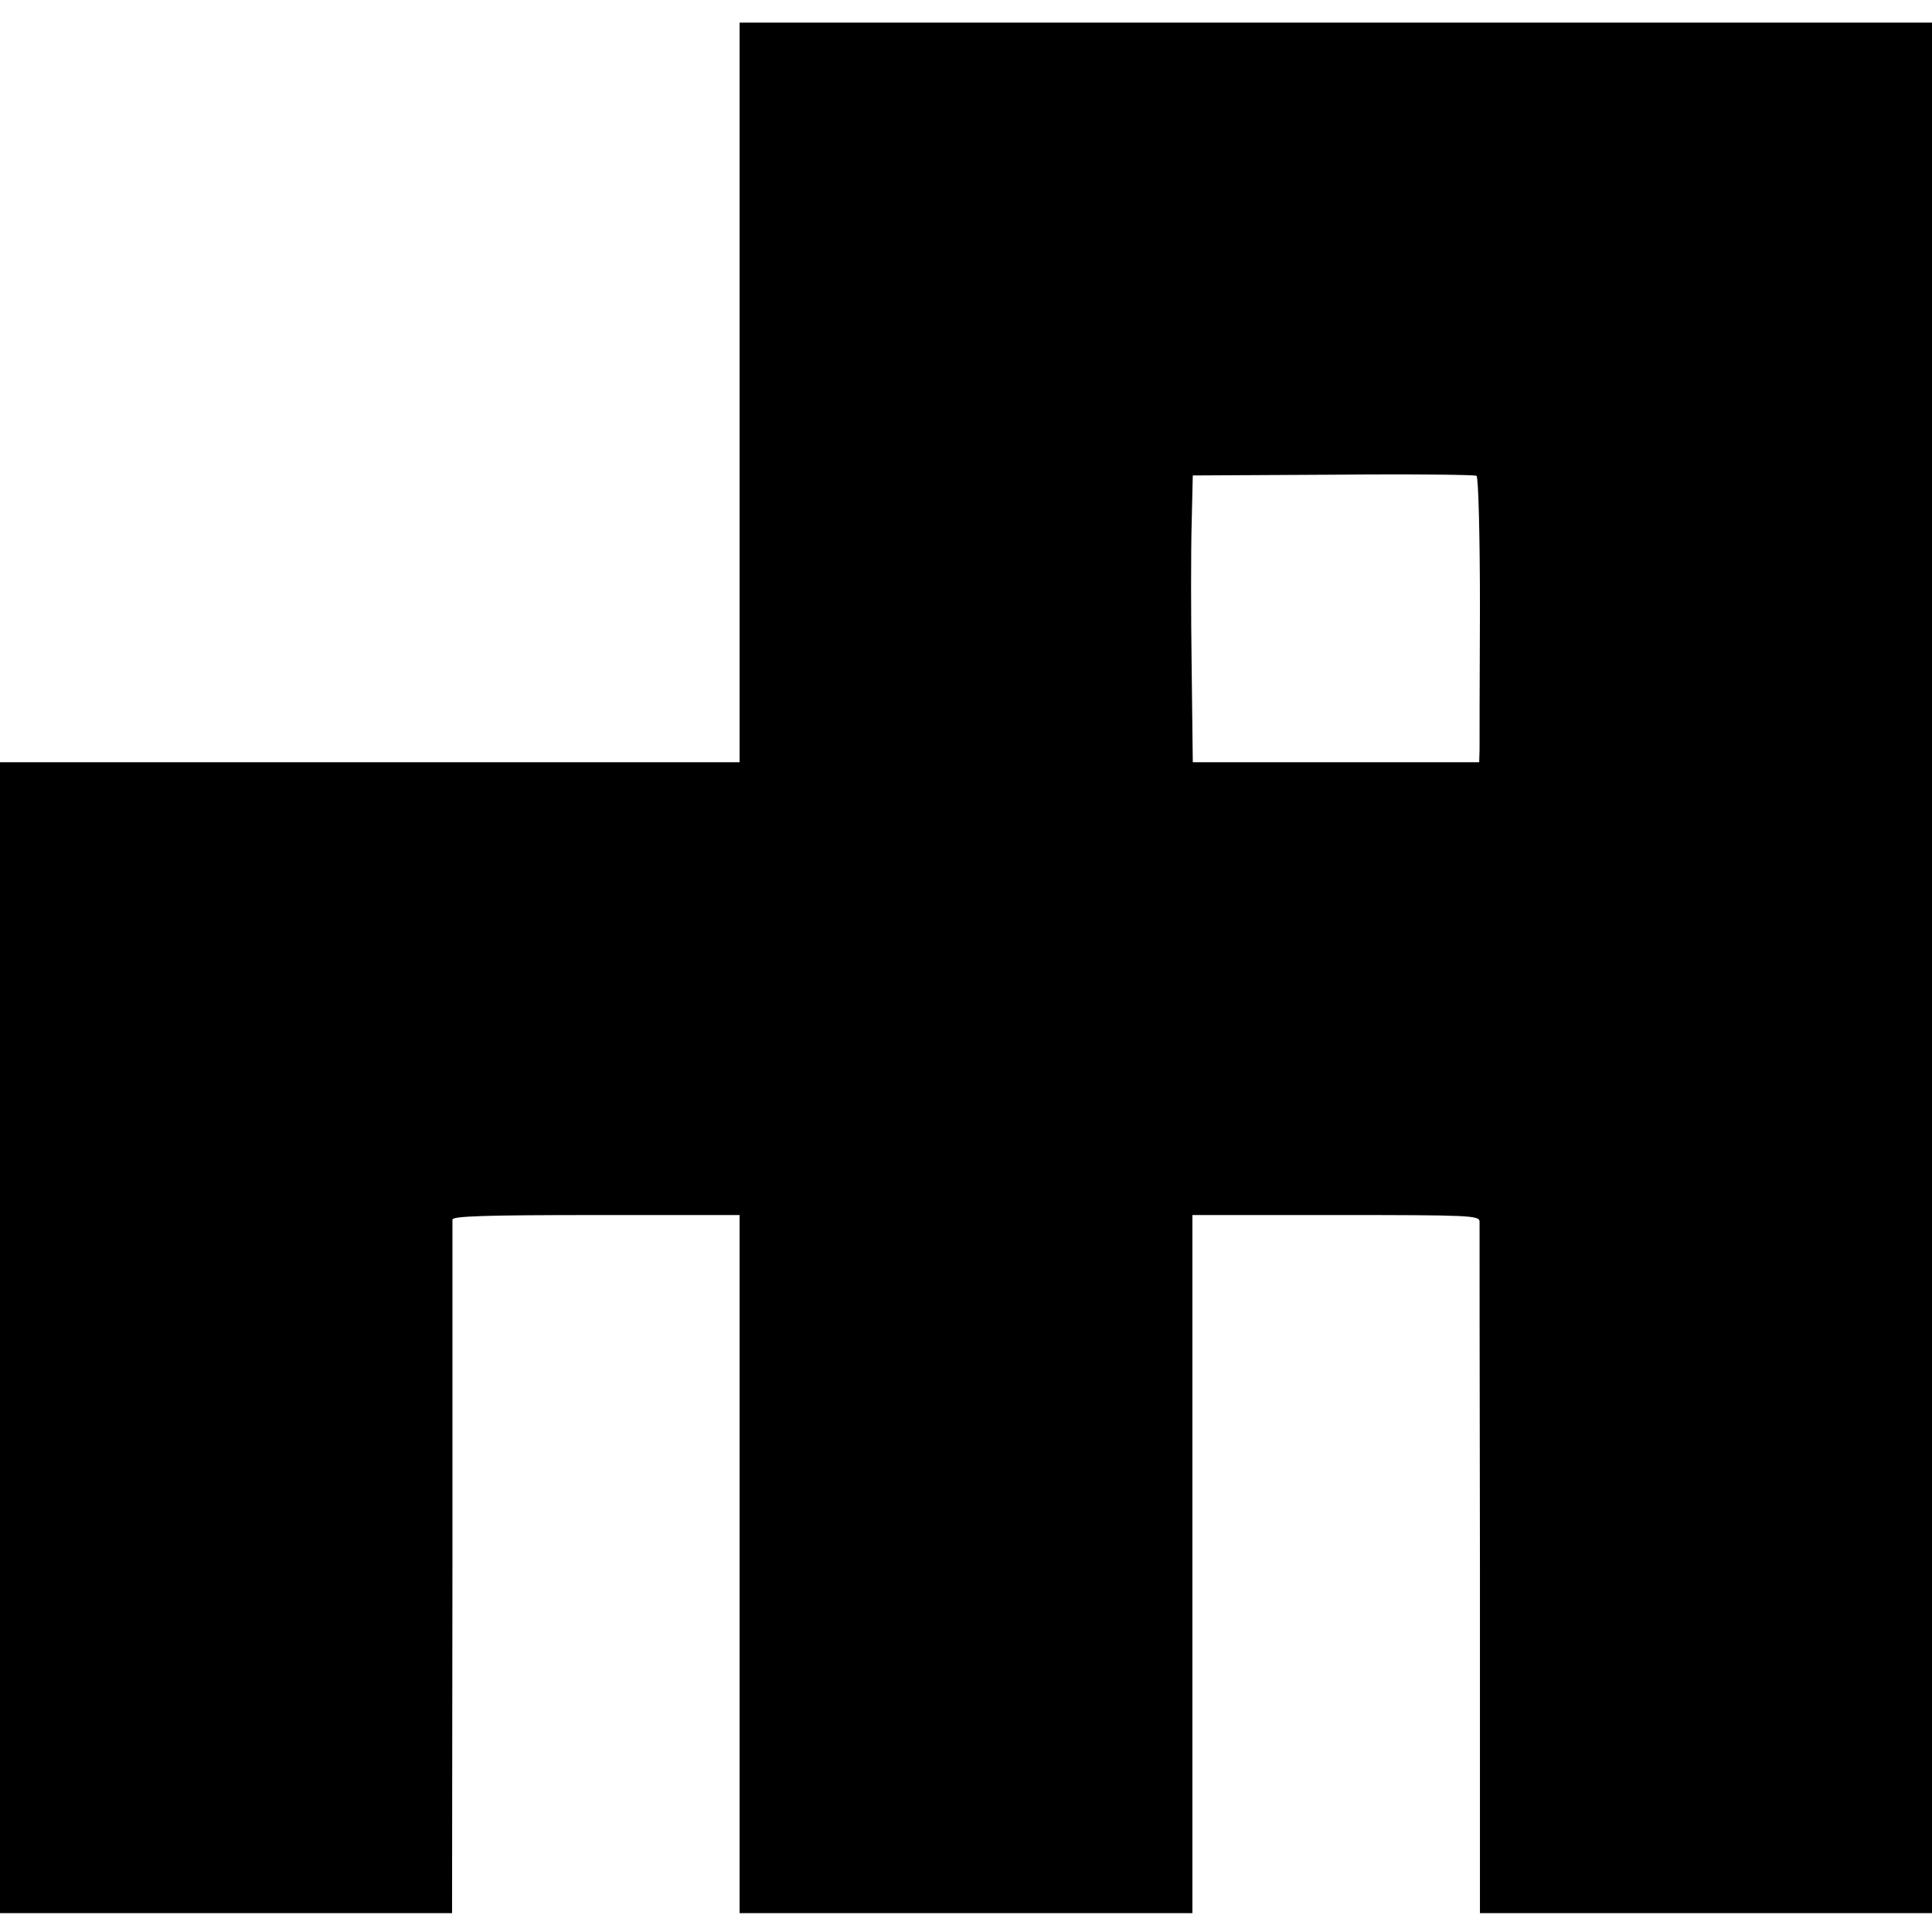
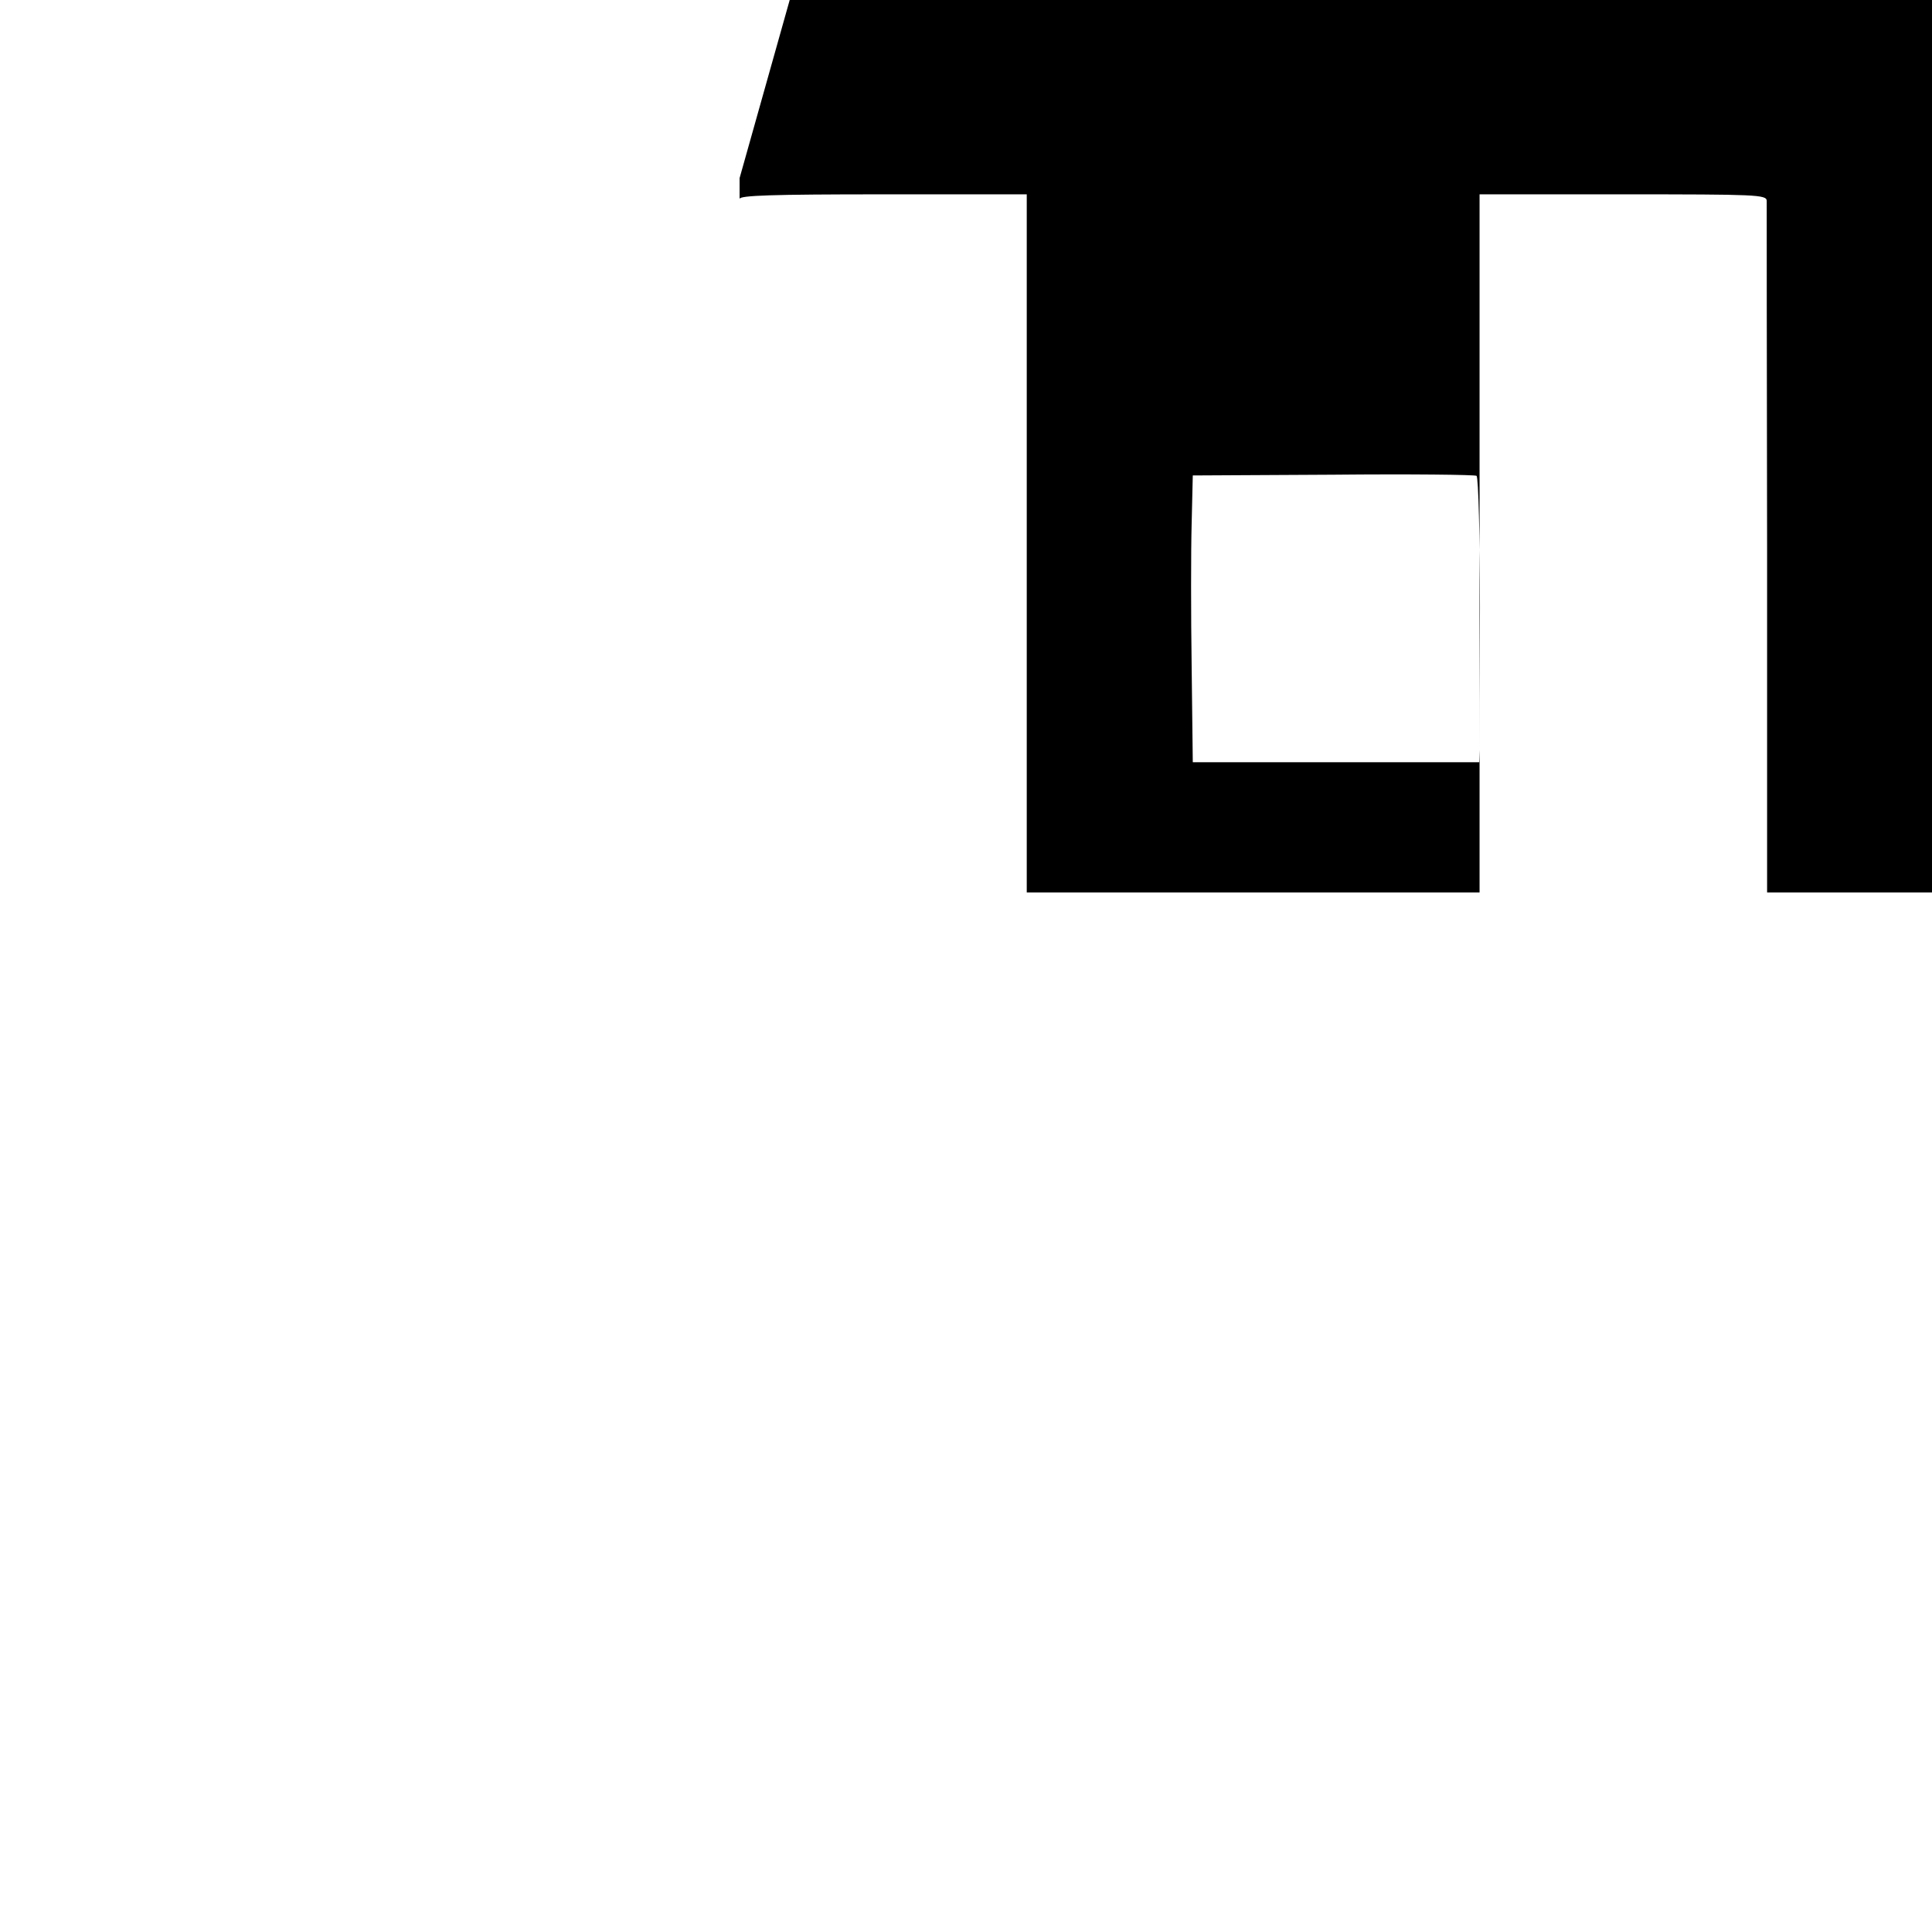
<svg xmlns="http://www.w3.org/2000/svg" version="1.0" width="512pt" height="512pt" viewBox="0 0 512 512" preserveAspectRatio="xMidYMid meet">
  <g transform="translate(0,512) scale(0.1,-0.1)" fill="#000000" stroke="none">
-     <path d="M1960 4648 c0 -227 0 -668 0 -980 l0 -568 -980 0 -980 0 0 -1525 0 -1525 599 0 599 0 1 913 c0 501 0 918 0 925 1 9 84 12 381 12 l380 0 0 -512 c0 -282 0 -699 0 -925 l0 -413 600 0 600 0 0 738 c0 405 0 821 0 925 l0 187 380 0 c355 0 380 -1 381 -17 0 -10 0 -426 1 -925 l0 -908 599 0 599 0 0 2505 0 2505 -1580 0 -1580 0 0 -412z m1962 -1139 c-1 -189 -1 -359 -1 -376 l-1 -33 -380 0 -379 0 -3 253 c-2 138 -2 309 0 379 l3 128 372 2 c205 2 376 0 380 -3 5 -4 9 -162 9 -350z" />
+     <path d="M1960 4648 c0 -227 0 -668 0 -980 c0 501 0 918 0 925 1 9 84 12 381 12 l380 0 0 -512 c0 -282 0 -699 0 -925 l0 -413 600 0 600 0 0 738 c0 405 0 821 0 925 l0 187 380 0 c355 0 380 -1 381 -17 0 -10 0 -426 1 -925 l0 -908 599 0 599 0 0 2505 0 2505 -1580 0 -1580 0 0 -412z m1962 -1139 c-1 -189 -1 -359 -1 -376 l-1 -33 -380 0 -379 0 -3 253 c-2 138 -2 309 0 379 l3 128 372 2 c205 2 376 0 380 -3 5 -4 9 -162 9 -350z" />
  </g>
</svg>